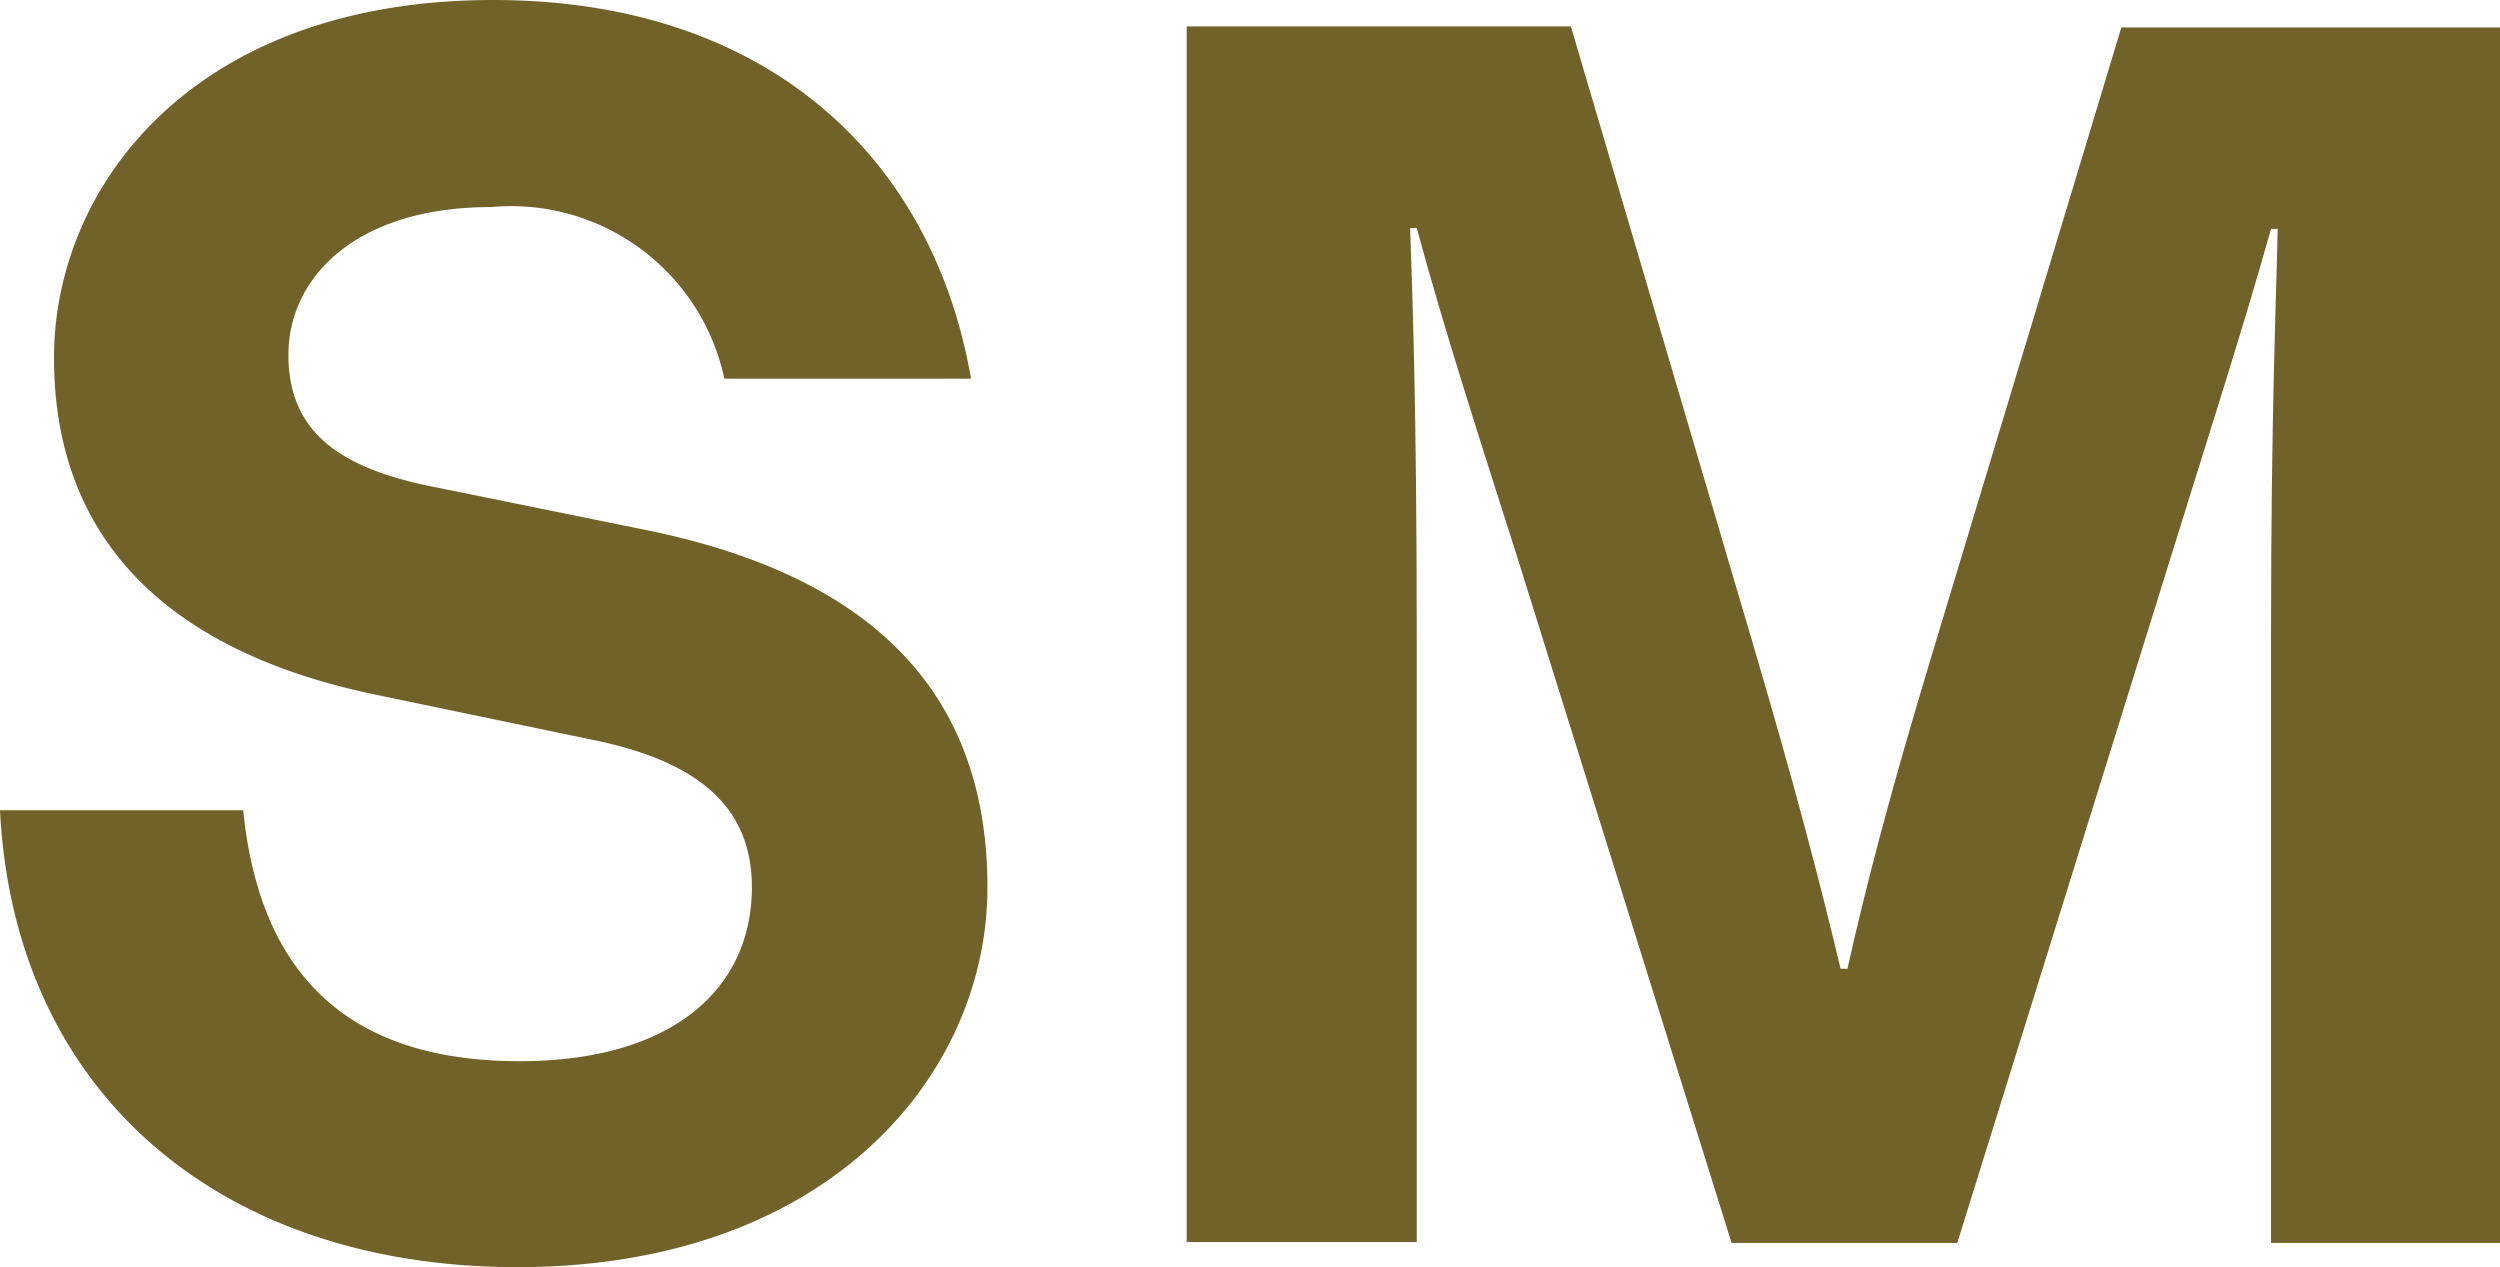
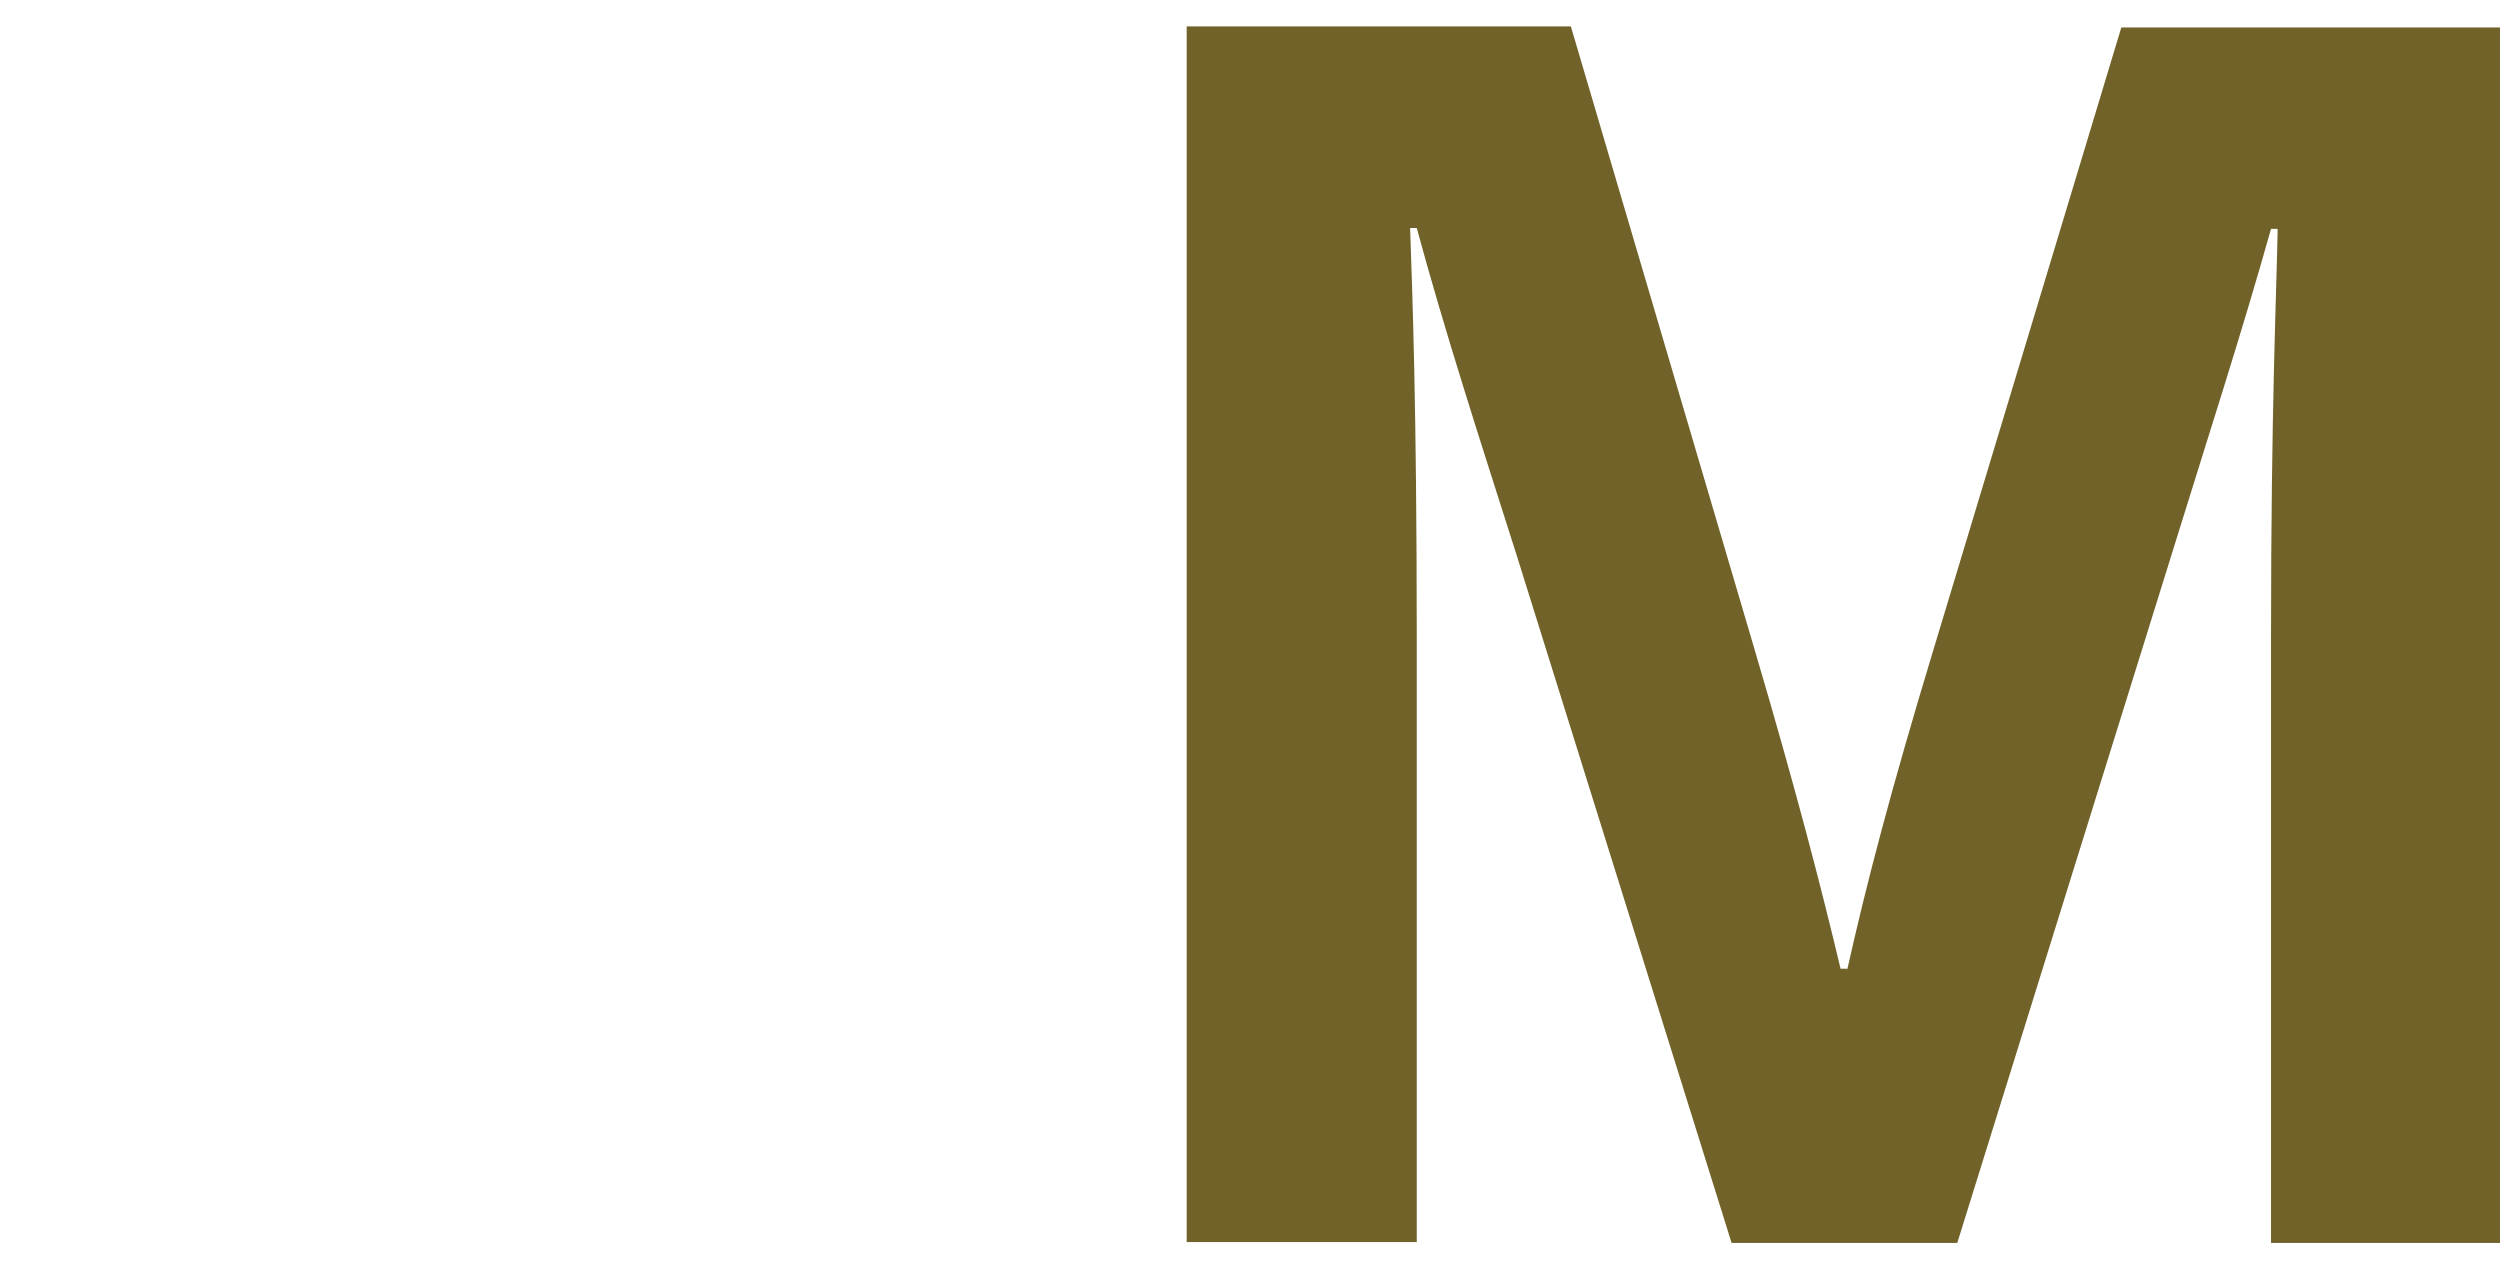
<svg xmlns="http://www.w3.org/2000/svg" width="48.292" height="24.476" viewBox="0 0 48.292 24.476">
  <g id="Group_126" data-name="Group 126" transform="translate(-13.2 -15)">
-     <path id="Path_1" data-name="Path 1" d="M17.9,30.672c.361,3.551,2.445,4.827,5.337,4.827,2.956,0,4.487-1.4,4.487-3.36,0-1.51-.978-2.424-3.083-2.849l-4.189-.872c-4.189-.872-6.209-3.147-6.209-6.507,0-3.3,2.679-6.911,8.485-6.911,5.274,0,8.485,3.02,9.229,7.315H27.192A4.212,4.212,0,0,0,22.684,19c-2.658,0-3.913,1.4-3.913,2.849,0,1.51,1,2.212,2.892,2.573l3.87.787c4.253.829,6.741,2.956,6.741,6.932,0,3.615-3.062,7.336-9.08,7.336-5.741,0-9.718-3.36-9.994-8.825h4.7Z" fill="#706228" />
    <path id="Path_2" data-name="Path 2" d="M133.759,35.624c.361-1.616.829-3.424,1.68-6.231l3.615-11.972h7.315V40.9h-4.423V29.2c0-4.466.106-6.613.128-7.889h-.128c-.574,2.041-1.212,4-1.935,6.337L135.885,40.9h-4.359l-4.147-13.269c-.744-2.339-1.382-4.3-1.935-6.337h-.128c.043,1.276.128,3.424.128,7.889v11.7H121V17.4h7.421l3.53,11.972c.829,2.807,1.3,4.636,1.68,6.231h.128Z" transform="translate(-84.877 -1.89)" fill="#706228" />
  </g>
</svg>